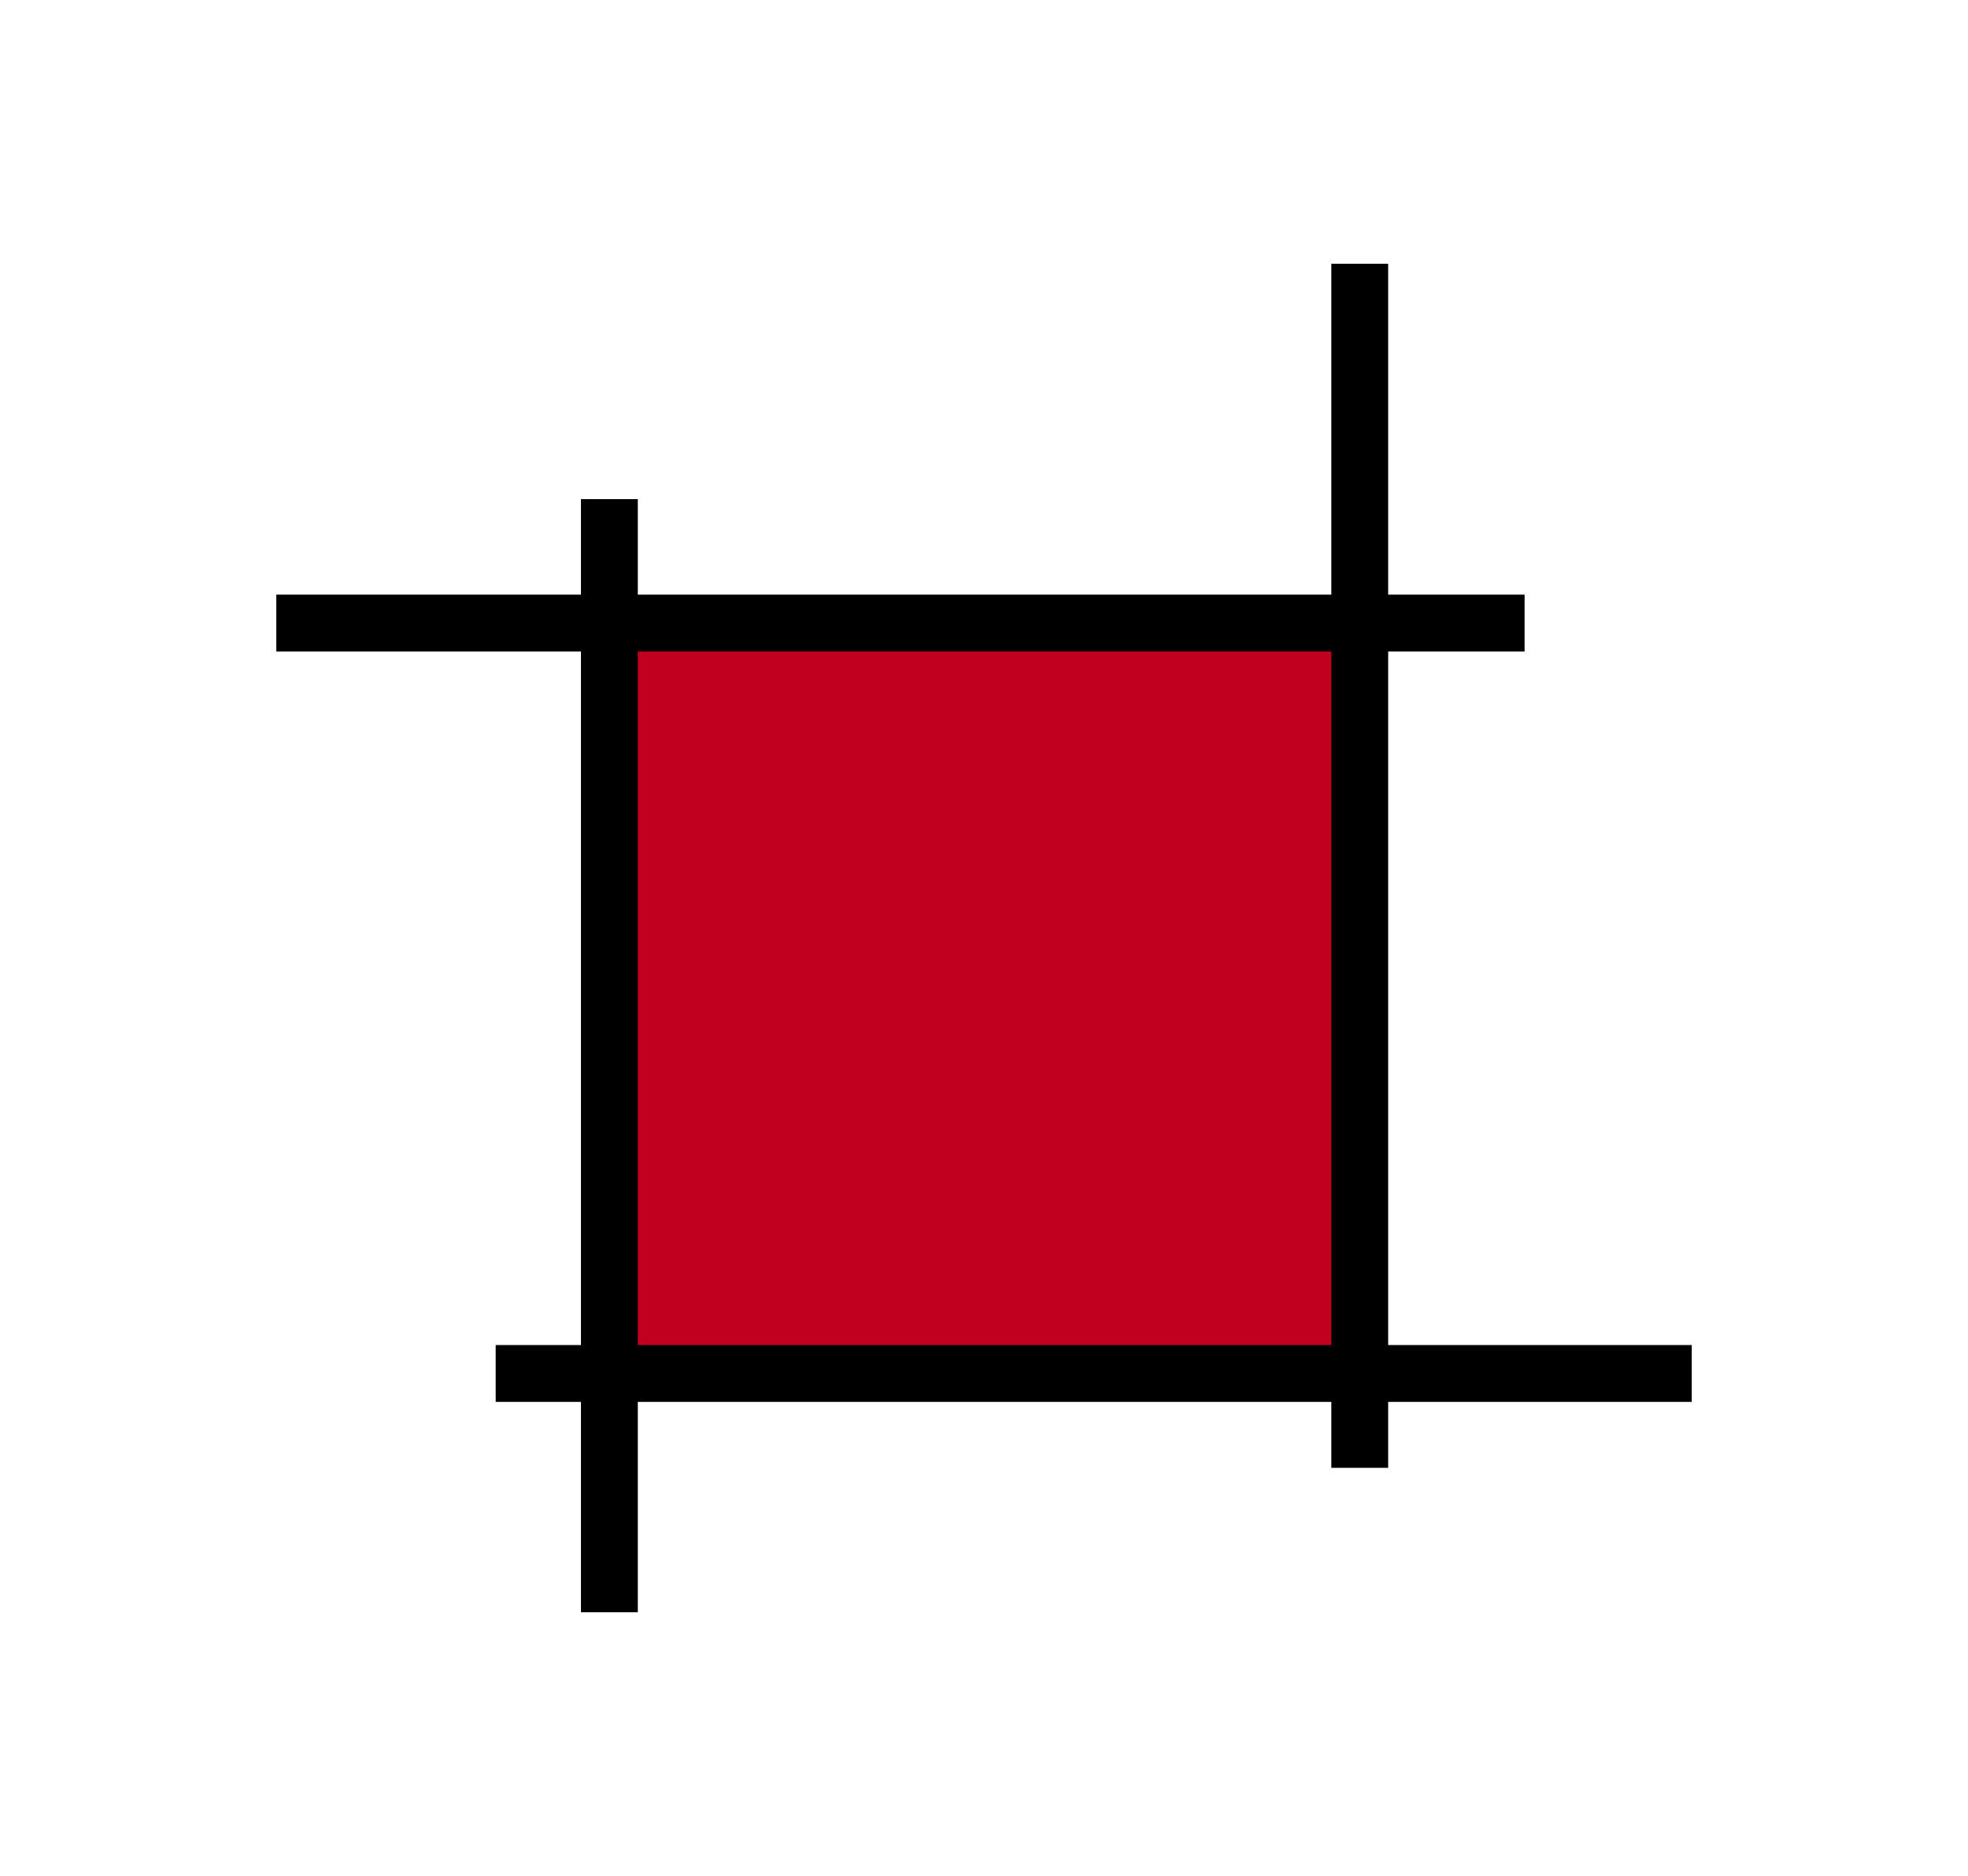
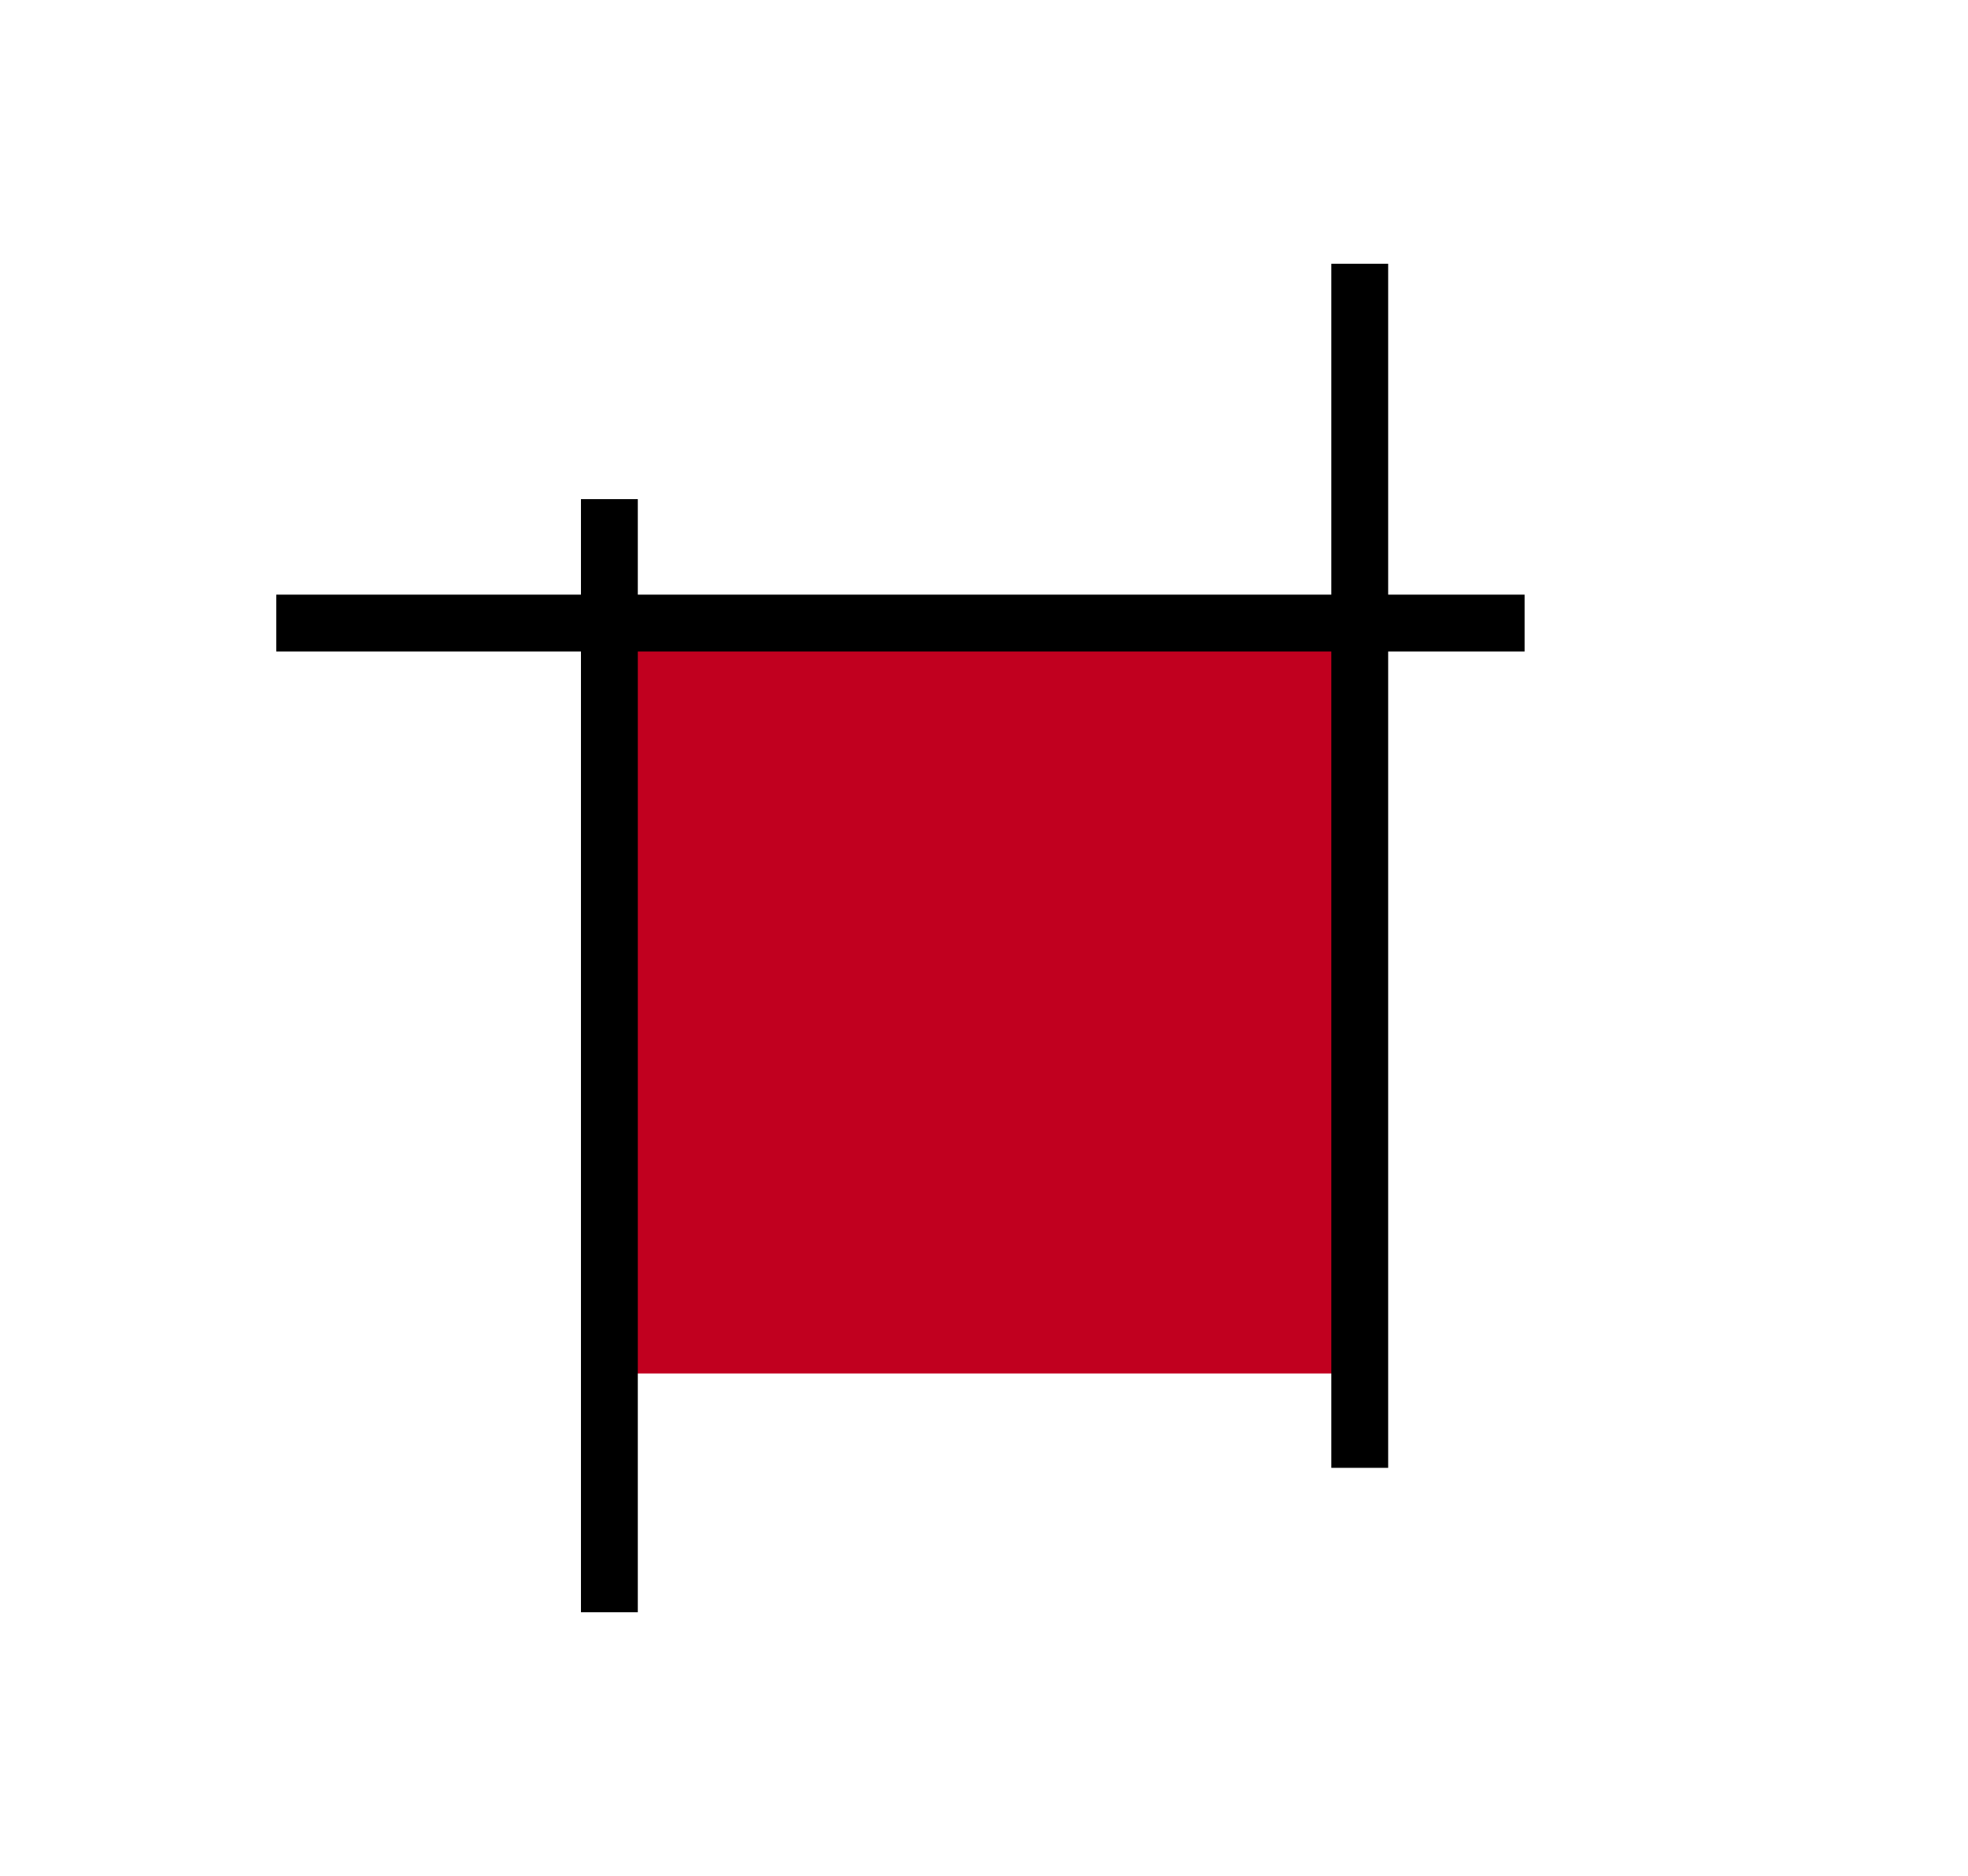
<svg xmlns="http://www.w3.org/2000/svg" version="1.1" id="Capa_1" x="0px" y="0px" viewBox="0 0 173.1 165" style="enable-background:new 0 0 173.1 165;" xml:space="preserve">
  <style type="text/css"> .st0{fill:#C1001F;} .st1{fill:none;stroke:#000000;stroke-width:5;stroke-miterlimit:10;} </style>
  <g id="XMLID_40_">
    <rect id="XMLID_57_" x="53.6" y="54.8" class="st0" width="66" height="66" />
    <line id="XMLID_59_" class="st1" x1="24.3" y1="54.8" x2="134.1" y2="54.8" />
-     <line id="XMLID_56_" class="st1" x1="43.6" y1="120.8" x2="148.8" y2="120.8" />
    <line id="XMLID_55_" class="st1" x1="53.6" y1="43.9" x2="53.6" y2="141.8" />
    <line id="XMLID_54_" class="st1" x1="119.6" y1="23.2" x2="119.6" y2="129.1" />
  </g>
</svg>